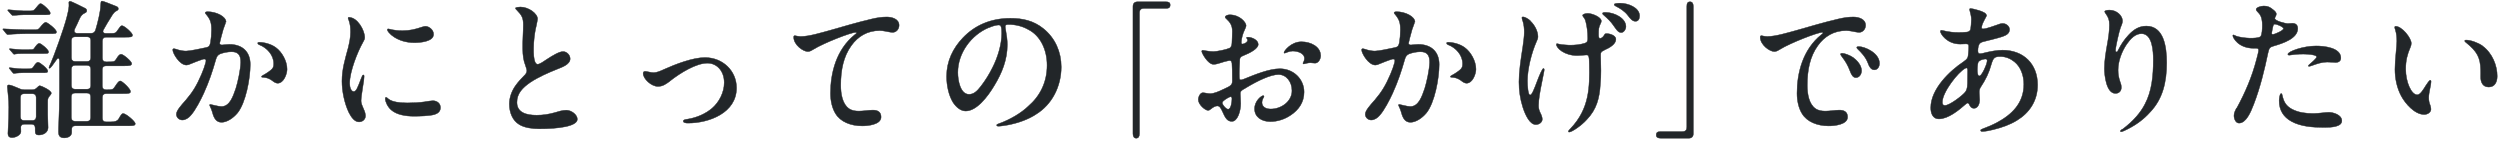
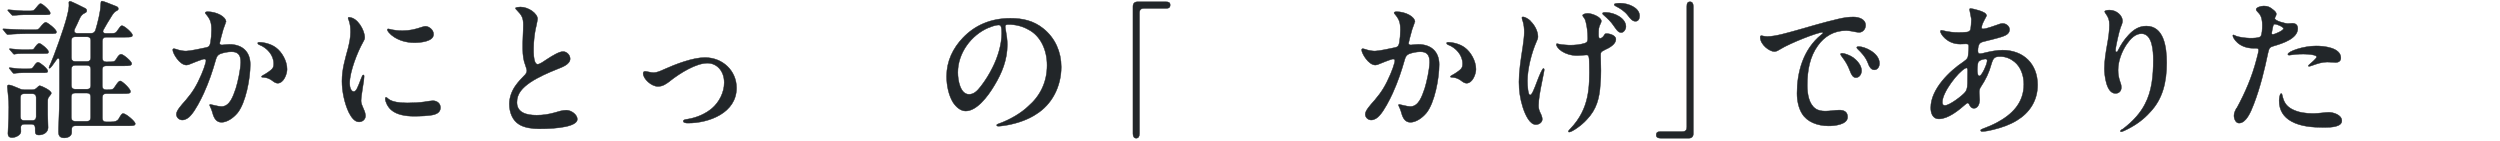
<svg xmlns="http://www.w3.org/2000/svg" width="408" height="23" viewBox="0 0 408 23" fill="none">
  <path d="M1.02 5.479L0.587 4.941C0.49 4.811 0.458 4.794 0.458 4.762C0.458 4.713 0.507 4.713 0.523 4.713H0.651C1.502 4.762 3.734 4.859 4.248 4.859H5.549C6.159 4.859 6.255 4.827 6.544 4.468C6.946 3.946 7.283 3.637 7.46 3.637C7.733 3.637 9.21 4.778 9.21 5.202C9.21 5.495 9.081 5.495 7.941 5.495H4.232C3.654 5.495 1.968 5.544 1.518 5.626C1.342 5.642 1.277 5.642 1.245 5.642C1.181 5.642 1.117 5.593 1.036 5.479H1.02ZM1.293 21.769C1.293 21.573 1.309 21.133 1.342 20.758C1.39 20.008 1.438 18.589 1.438 17.48C1.438 16.844 1.39 16.11 1.342 15.654C1.293 15.165 1.197 14.284 1.197 14.154C1.197 13.942 1.261 13.86 1.47 13.86C1.711 13.86 2.514 14.17 3.204 14.48C3.477 14.61 3.686 14.643 3.943 14.643H5.276C5.597 14.643 5.806 14.545 6.047 14.301C6.223 14.105 6.384 13.991 6.512 13.991C6.705 13.991 8.375 14.741 8.375 15.214C8.375 15.279 8.311 15.409 8.166 15.572C7.797 16.013 7.781 16.094 7.781 16.73V18.703C7.781 19.241 7.845 20.432 7.845 20.823C7.845 21.557 7.155 22.03 6.352 22.03C5.79 22.03 5.741 21.752 5.741 21.279V20.888C5.741 20.497 5.517 20.268 5.131 20.268H3.975C3.59 20.268 3.349 20.48 3.397 20.888C3.397 21.165 3.413 21.377 3.413 21.475C3.413 22.013 2.594 22.453 1.968 22.453C1.438 22.453 1.293 22.16 1.293 21.769ZM2.064 2.528C2.064 2.528 1.936 2.479 1.855 2.365L1.39 1.843C1.293 1.745 1.261 1.696 1.261 1.664C1.261 1.615 1.293 1.598 1.358 1.598H1.502C2.241 1.664 3.397 1.778 3.879 1.778H4.778C5.42 1.778 5.549 1.729 5.838 1.337C6.127 0.979 6.432 0.587 6.609 0.587C6.962 0.587 8.198 1.761 8.198 2.104C8.198 2.414 8.134 2.414 6.93 2.414H3.863C3.477 2.414 2.562 2.479 2.337 2.511H2.048L2.064 2.528ZM2.064 11.838L1.631 11.3C1.502 11.153 1.486 11.137 1.486 11.105C1.486 11.056 1.566 11.056 1.582 11.056H1.679C2.289 11.137 3.124 11.235 3.686 11.235H4.409C5.083 11.235 5.26 11.219 5.468 10.893C5.741 10.452 5.998 10.159 6.191 10.159C6.528 10.159 7.797 11.235 7.797 11.578C7.797 11.871 7.604 11.871 6.865 11.871H3.782C3.493 11.871 2.883 11.904 2.642 11.936C2.417 11.985 2.353 11.985 2.273 11.985C2.193 11.985 2.161 11.969 2.064 11.838ZM2.112 8.691L1.647 8.17C1.55 8.039 1.518 8.023 1.518 8.007C1.518 7.958 1.55 7.958 1.615 7.958H1.711C2.177 8.007 3.252 8.104 3.509 8.104H4.649C5.452 8.104 5.452 8.088 5.661 7.778C5.95 7.371 6.191 7.077 6.4 7.077C6.737 7.077 7.925 8.121 7.925 8.447C7.925 8.74 7.749 8.74 7.122 8.74H3.782C3.044 8.74 2.787 8.773 2.594 8.806C2.401 8.854 2.385 8.854 2.305 8.854C2.257 8.854 2.177 8.806 2.096 8.691H2.112ZM3.943 15.295C3.558 15.295 3.333 15.507 3.333 15.915V19.046C3.333 19.437 3.541 19.665 3.943 19.665H5.292C5.677 19.665 5.902 19.437 5.902 19.046V15.915C5.902 15.524 5.693 15.295 5.292 15.295H3.943ZM9.547 21.394C9.547 21.247 9.563 20.317 9.595 19.877C9.66 18.654 9.708 16.812 9.708 14.773V10.012C9.708 9.376 9.435 9.393 9.226 9.735C8.889 10.224 8.68 10.485 8.487 10.762C8.214 11.105 8.15 11.137 8.086 11.137C8.038 11.137 7.99 11.088 7.99 11.039C7.99 10.974 8.086 10.713 8.311 10.257C8.68 9.474 10.446 4.68 10.928 2.707C11.073 2.185 11.217 1.484 11.249 1.077C11.249 0.93 11.265 0.783 11.249 0.636C11.233 0.506 11.233 0.441 11.233 0.424C11.233 0.278 11.346 0.212 11.442 0.212C11.651 0.212 13.481 1.142 13.899 1.354C14.043 1.435 14.156 1.533 14.156 1.729C14.156 1.924 14.091 2.006 13.851 2.12C13.465 2.316 13.224 2.479 12.919 3.196C12.743 3.588 12.518 4.109 12.213 4.696C12.004 5.137 12.165 5.43 12.614 5.43H14.878C15.216 5.43 15.456 5.283 15.585 4.925C15.97 3.653 16.42 1.794 16.42 0.881C16.42 0.734 16.452 0.538 16.468 0.392C16.484 0.245 16.564 0.18 16.661 0.18C16.805 0.18 17.769 0.538 18.877 0.995C19.118 1.093 19.31 1.158 19.31 1.435C19.31 1.566 19.246 1.647 19.037 1.761C18.732 1.908 18.54 2.055 18.026 2.935C17.721 3.425 17.351 4.012 16.886 4.859C16.693 5.186 16.869 5.446 17.255 5.446H17.977C18.797 5.446 18.893 5.43 19.278 4.827C19.551 4.419 19.712 4.191 19.904 4.191C20.29 4.191 21.623 5.381 21.623 5.724C21.623 6.066 21.302 6.066 20.354 6.066H17.319C16.934 6.066 16.709 6.294 16.709 6.686V9.474C16.709 9.865 16.918 10.094 17.319 10.094H17.528C18.556 10.094 18.7 10.077 18.941 9.686C19.294 9.099 19.519 8.854 19.76 8.854C20.145 8.854 21.494 10.028 21.494 10.371C21.494 10.713 21.141 10.746 20.194 10.746H17.303C16.918 10.746 16.693 10.958 16.693 11.366V14.023C16.693 14.415 16.902 14.643 17.303 14.643H17.576C18.395 14.643 18.459 14.578 18.748 14.154C19.182 13.485 19.423 13.208 19.615 13.208C19.937 13.208 21.302 14.496 21.302 14.937C21.302 15.279 20.868 15.279 20.033 15.279H17.319C16.934 15.279 16.709 15.491 16.709 15.899V19.274C16.709 19.665 16.918 19.893 17.319 19.893H18.01C18.78 19.893 19.166 19.763 19.407 19.339C19.744 18.752 19.888 18.524 20.097 18.524C20.531 18.524 22.072 19.796 22.072 20.187C22.072 20.529 21.703 20.529 20.772 20.529H12.277C11.892 20.529 11.699 20.725 11.699 21.084V21.622C11.699 22.111 11.233 22.502 10.462 22.502C9.579 22.502 9.547 21.866 9.547 21.491V21.394ZM11.651 9.409C11.651 9.8 11.86 10.028 12.261 10.028H14.204C14.589 10.028 14.814 9.816 14.814 9.409V6.621C14.814 6.229 14.605 6.001 14.204 6.001H12.261C11.876 6.001 11.651 6.229 11.651 6.621V9.409ZM11.651 13.942C11.651 14.333 11.86 14.562 12.261 14.562H14.204C14.589 14.562 14.814 14.35 14.814 13.942V11.284C14.814 10.893 14.605 10.664 14.204 10.664H12.261C11.876 10.664 11.651 10.876 11.651 11.284V13.942ZM12.245 15.181C11.86 15.181 11.635 15.393 11.635 15.801V19.176C11.635 19.567 11.876 19.796 12.261 19.796H14.188C14.573 19.796 14.798 19.584 14.798 19.176V15.801C14.798 15.409 14.589 15.181 14.188 15.181H12.245Z" fill="#222629" stroke="#222629" stroke-width="0.07" stroke-linecap="round" stroke-linejoin="round" />
  <path d="M36.83 3.571C36.83 3.832 36.669 4.061 36.428 4.811C36.236 5.447 35.882 6.849 35.85 7.045C35.85 7.24 35.995 7.338 36.236 7.338C36.508 7.322 37.006 7.24 37.44 7.24C39.447 7.24 40.844 8.349 40.844 10.518C40.844 12.833 40.105 16.779 38.757 18.442C38.034 19.307 37.022 19.959 36.155 19.959C35.288 19.959 34.903 19.274 34.662 18.328C34.566 17.986 34.437 17.676 34.341 17.48C34.276 17.301 34.196 17.203 34.196 17.138C34.196 17.073 34.26 17.04 34.341 17.04C34.469 17.04 35.593 17.383 36.139 17.383C37.488 17.383 38.034 15.752 38.484 14.447C38.821 13.371 39.254 11.382 39.286 10.192C39.303 9.034 38.901 8.447 37.793 8.447C37.167 8.447 36.476 8.594 35.946 8.789C35.545 8.969 35.368 9.197 35.224 9.719C34.71 11.545 34.116 13.322 33.249 15.23C32.767 16.274 31.884 18.018 31.113 18.85C30.776 19.241 30.294 19.584 29.748 19.584C29.282 19.584 28.785 19.209 28.785 18.638C28.785 18.067 29.523 17.236 30.326 16.339C31.482 14.986 32.109 13.942 32.895 12.116C33.184 11.447 33.425 10.762 33.57 10.208C33.634 9.914 33.634 9.735 33.522 9.686C33.474 9.637 33.361 9.621 33.233 9.637C32.687 9.784 31.498 10.257 31.113 10.42C30.872 10.55 30.615 10.616 30.422 10.616C29.314 10.616 28.191 8.708 28.191 8.137C28.191 8.039 28.255 7.941 28.399 7.941C28.528 7.941 29.058 8.121 29.202 8.17C29.475 8.235 29.941 8.333 30.358 8.333C30.968 8.333 32.783 7.941 33.698 7.746C34.132 7.648 34.244 7.452 34.357 6.914C34.453 6.36 34.517 5.593 34.517 4.86C34.517 3.669 34.325 3.131 33.586 2.267C33.538 2.218 33.49 2.136 33.49 2.104C33.49 1.925 33.763 1.908 33.875 1.908C35.304 1.908 36.894 2.691 36.894 3.604L36.83 3.571ZM44.441 13.159C43.783 12.719 43.478 12.67 42.948 12.621C42.803 12.621 42.675 12.605 42.675 12.507C42.675 12.458 42.723 12.409 42.883 12.311C43.413 12.034 44.104 11.561 44.361 11.3C44.65 11.007 44.666 10.713 44.666 10.371C44.666 8.985 43.558 7.778 42.337 7.322C42.209 7.273 42.065 7.191 42.065 7.045C42.065 6.947 42.129 6.898 42.257 6.898C43.092 6.898 44.232 7.175 45.019 7.762C45.983 8.463 46.85 9.931 46.85 11.3C46.85 12.05 46.32 13.583 45.308 13.583C44.987 13.583 44.682 13.355 44.425 13.159H44.441Z" fill="#222629" stroke="#222629" stroke-width="0.07" stroke-linecap="round" stroke-linejoin="round" />
  <path d="M56.982 2.838C58.331 2.838 59.52 4.942 59.52 6.116C59.52 6.36 59.455 6.523 59.198 6.964C58.379 8.415 57.063 11.643 57.063 13.617C57.063 14.252 57.304 14.937 57.721 14.937C58.139 14.937 58.347 14.367 58.925 12.85C59.118 12.361 59.166 12.23 59.311 12.23C59.423 12.23 59.423 12.377 59.423 12.508C59.423 12.785 59.327 13.535 59.23 14.024C59.07 15.051 58.925 16.03 58.925 16.47C58.925 16.845 59.118 17.285 59.359 17.84C59.504 18.133 59.648 18.557 59.648 18.916C59.648 19.438 59.214 19.894 58.588 19.894C57.866 19.894 57.32 19.128 56.918 18.329C56.196 16.812 55.81 14.823 55.81 13.258C55.81 11.285 56.324 9.654 56.822 7.812C57.031 6.931 57.207 6.148 57.207 5.235C57.207 4.501 57.159 3.914 56.902 3.23C56.854 3.132 56.806 3.018 56.806 2.952C56.806 2.887 56.87 2.806 56.998 2.806L56.982 2.838ZM69.443 16.584C69.845 16.535 70.455 16.437 70.632 16.437C71.274 16.437 71.884 16.829 71.884 17.562C71.884 18.149 71.499 18.508 70.921 18.688C70.053 18.932 68.416 18.965 67.5 18.965C66.232 18.965 64.738 18.736 63.839 17.938C63.261 17.432 62.876 16.6 62.876 16.111C62.876 16.013 62.892 15.883 63.004 15.883C63.341 15.883 63.341 16.796 66.473 16.796C67.436 16.796 68.4 16.747 69.459 16.6L69.443 16.584ZM70.76 5.594C70.76 6.817 68.496 6.964 67.629 6.964C64.787 6.964 63.213 5.284 63.213 4.844C63.213 4.779 63.261 4.713 63.357 4.713C63.598 4.713 64.16 5.007 65.702 5.007C66.89 5.007 67.789 4.779 68.849 4.42C69.17 4.322 69.315 4.29 69.427 4.29C70.005 4.29 70.76 4.86 70.76 5.578V5.594Z" fill="#222629" stroke="#222629" stroke-width="0.07" stroke-linecap="round" stroke-linejoin="round" />
  <path d="M87.733 3.083C87.733 3.23 87.637 3.605 87.524 4.208C87.348 4.844 87.187 5.92 87.107 7.013C87.058 8.138 87.058 9.051 87.187 9.654C87.283 10.176 87.476 10.486 87.733 10.486C88.118 10.486 88.761 9.997 89.291 9.654C90.254 9.018 91.298 8.415 91.892 8.415C92.486 8.415 93.048 8.969 93.048 9.589C93.048 10.518 91.699 10.975 91.009 11.252C89.419 11.888 87.861 12.573 86.577 13.421C85.244 14.334 84.361 15.28 84.361 16.698C84.361 18.378 85.902 18.802 87.588 18.802C88.648 18.802 89.58 18.639 90.479 18.394C91.121 18.198 91.812 17.986 92.422 17.986C93.257 17.986 94.22 18.72 94.22 19.454C94.22 20.628 91.089 21.019 88.006 21.019C86.85 21.019 85.597 20.84 84.762 20.335C83.622 19.666 83.124 18.329 83.124 16.959C83.124 15.932 83.51 14.856 84.136 13.975C84.618 13.29 85.067 12.85 85.549 12.345C85.774 12.149 85.983 11.839 85.983 11.562C85.983 11.366 85.886 11.073 85.71 10.551C85.469 9.964 85.308 9.051 85.308 7.926C85.276 6.784 85.405 5.235 85.405 4.045C85.405 2.953 85.196 2.512 84.329 1.632C84.2 1.501 84.12 1.42 84.12 1.338C84.12 1.192 84.73 1.143 84.939 1.143C86.272 1.143 87.733 2.219 87.733 3.099V3.083Z" fill="#222629" stroke="#222629" stroke-width="0.07" stroke-linecap="round" stroke-linejoin="round" />
  <path d="M109.315 13.257C108.737 13.665 108.207 14.105 107.372 14.105C106.296 14.105 104.963 12.866 104.963 11.985C104.963 11.741 105.092 11.643 105.3 11.643C105.589 11.643 106.168 11.855 106.697 11.855C107.179 11.855 107.87 11.561 108.384 11.317C110.166 10.518 113.024 9.393 115.048 9.393C117.938 9.393 120.202 11.545 120.202 14.35C120.202 18.426 115.706 20.089 112.286 20.089C111.932 20.089 111.515 20.04 111.515 19.779C111.515 19.535 111.82 19.502 112.253 19.437C113.747 19.192 115.144 18.573 116.204 17.676C117.376 16.665 118.195 15.083 118.195 13.485C118.195 11.561 116.974 10.306 115.449 10.306C113.651 10.306 111.097 11.838 109.315 13.241V13.257Z" fill="#222629" stroke="#222629" stroke-width="0.07" stroke-linecap="round" stroke-linejoin="round" />
-   <path d="M129.645 5.822C129.741 5.822 129.886 5.838 130.062 5.887C130.351 5.936 130.512 5.953 130.705 5.953C132.037 5.953 134.045 5.333 135.377 4.974C137.658 4.322 139.954 3.637 142.266 3.099C143.101 2.903 143.872 2.773 144.723 2.773C145.574 2.773 146.73 3.099 146.73 4.126C146.73 4.762 146.265 5.284 145.67 5.284C145.397 5.284 144.707 5.137 144.45 5.088C144.193 5.039 143.824 4.991 143.567 4.991C141.56 4.991 140.018 5.936 138.942 7.436C137.642 9.23 137.208 11.448 137.208 13.926C137.208 15.361 137.497 16.959 138.509 17.693C138.974 18.052 139.585 18.133 140.179 18.133C140.869 18.133 141.768 17.97 142.443 17.97C143.117 17.97 143.792 18.182 143.792 19.095C143.792 20.367 141.592 20.546 140.709 20.546C138.846 20.546 137.16 19.878 136.357 18.541C135.811 17.66 135.538 16.486 135.538 15.214C135.538 11.921 136.469 8.105 139.504 5.659C139.601 5.594 139.777 5.463 139.777 5.382C139.777 5.3 139.729 5.284 139.633 5.284C138.862 5.284 134.382 7.045 132.808 8.023C132.535 8.187 132.198 8.415 131.845 8.415C131.074 8.415 129.532 7.322 129.532 6.067C129.532 5.887 129.58 5.855 129.677 5.855L129.645 5.822Z" fill="#222629" stroke="#222629" stroke-width="0.07" stroke-linecap="round" stroke-linejoin="round" />
  <path d="M164.056 4.306C164.056 4.436 164.089 4.681 164.153 5.056C164.265 5.594 164.394 6.556 164.394 7.29C164.394 9.736 163.527 11.904 162.274 13.959C161.166 15.818 159.384 18.117 157.601 18.117C156.782 18.117 156.06 17.497 155.546 16.731C154.823 15.573 154.486 13.942 154.486 12.459C154.486 9.964 155.546 7.844 157.136 6.181C159.079 4.143 161.664 2.985 164.891 2.985C166.915 2.985 168.665 3.376 170.255 4.648C172.198 6.197 173.193 8.464 173.193 10.926C173.193 14.154 171.652 17.073 169.099 18.639C167.83 19.486 166.224 20.057 164.49 20.399C164.089 20.465 163.302 20.595 162.965 20.595C162.804 20.595 162.659 20.579 162.659 20.432C162.659 20.285 162.82 20.253 163.125 20.139C164.763 19.552 166.642 18.475 167.798 17.35C169.741 15.687 170.881 13.421 170.881 10.649C170.881 8.154 169.821 5.822 167.798 4.811C166.867 4.273 165.71 3.996 164.618 3.996C164.249 3.996 164.04 4.061 164.04 4.338L164.056 4.306ZM161.375 4.501C158.452 5.724 156.317 8.708 156.317 11.823C156.317 13.143 156.734 15.394 158.147 15.394C158.886 15.394 159.448 14.921 160.122 14.024C160.845 13.078 161.471 12.067 162.001 10.991C162.82 9.377 163.478 7.273 163.478 5.447C163.478 4.436 163.382 4.077 162.981 4.077C162.579 4.077 161.873 4.289 161.391 4.518L161.375 4.501Z" fill="#222629" stroke="#222629" stroke-width="0.07" stroke-linecap="round" stroke-linejoin="round" />
  <path d="M184.9 21.818V1.077C184.9 0.539 185.173 0.294 185.671 0.294H190.247C190.713 0.294 190.97 0.392 190.97 0.816C190.97 1.256 190.713 1.37 190.279 1.37H186.682C186.2 1.37 185.96 1.615 185.96 2.104V21.818C185.96 22.274 185.783 22.552 185.43 22.552C185.076 22.552 184.9 22.274 184.9 21.818Z" fill="#222629" stroke="#222629" stroke-width="0.07" stroke-linecap="round" stroke-linejoin="round" />
-   <path d="M203.366 4.159C203.366 4.371 203.173 4.746 203.077 4.974C202.868 5.382 202.595 6.246 202.579 6.898C202.579 7.126 202.643 7.224 202.868 7.175C203.189 7.11 203.607 6.866 203.607 6.556C203.607 6.393 203.43 6.246 203.43 6.164C203.43 6.083 203.526 6.067 203.671 6.067C204.281 6.067 205.341 6.507 205.341 7.241C205.341 7.909 204.121 8.61 202.788 9.132C202.418 9.279 202.322 9.458 202.322 9.882C202.274 10.795 202.226 11.774 202.258 12.621C202.258 13.062 202.418 13.143 202.981 12.915C204.827 12.165 207.123 11.219 208.874 11.219C211.106 11.219 212.824 12.915 212.824 15.018C212.824 16.682 211.957 17.921 210.656 18.785C209.693 19.454 208.488 19.845 207.316 19.845C205.871 19.845 204.747 19.079 204.747 17.758C204.747 16.437 205.887 15.605 206.16 15.605C206.224 15.605 206.288 15.654 206.288 15.736C206.288 15.818 206.224 15.915 206.144 16.029C206.015 16.274 205.951 16.502 205.951 16.698C205.951 17.481 206.61 17.791 207.396 17.791C209.115 17.791 210.849 16.551 210.849 14.806C210.849 13.323 209.918 12.165 208.649 12.165C207.38 12.165 205.277 13.16 203.334 14.334C202.435 14.823 202.402 14.986 202.418 15.328C202.418 15.72 202.483 16.258 202.483 16.894C202.483 18.117 201.985 19.812 201.038 19.812C200.235 19.812 199.93 19.144 199.496 18.182C199.255 17.644 199.03 17.285 198.677 17.285C198.324 17.285 197.987 17.497 197.617 17.791C197.408 17.97 197.28 18.019 197.168 18.019C196.686 18.019 195.562 17.073 195.562 16.258C195.562 15.769 195.899 15.133 196.3 15.133C196.606 15.133 197.103 15.279 197.505 15.279C198.115 15.279 198.902 14.937 199.64 14.578C200.845 14.04 201.118 13.893 201.118 13.176C201.134 11.904 201.086 10.812 201.054 10.322C201.005 9.915 200.781 9.817 200.443 9.915C199.64 10.045 198.725 10.502 198.051 10.502C197.119 10.502 196.124 8.643 196.124 8.382C196.124 8.284 196.188 8.203 196.3 8.203C196.493 8.203 197.184 8.415 198.051 8.415C198.549 8.415 200.138 8.105 200.652 7.86C200.957 7.713 201.038 7.355 201.054 6.996C201.07 6.442 201.118 5.724 201.118 5.137C201.118 4.159 200.797 3.67 200.09 3.017C200.01 2.952 199.946 2.871 199.946 2.805C199.946 2.528 200.427 2.414 200.684 2.414C202.322 2.414 203.366 3.637 203.366 4.191V4.159ZM200.861 15.785C200.732 15.785 200.427 15.932 200.283 16.029C199.737 16.372 199.351 16.616 199.512 16.959C199.673 17.318 200.138 17.823 200.427 17.823C200.909 17.823 201.054 16.6 201.054 16.127C201.054 15.948 201.005 15.785 200.861 15.785ZM215.538 9.034C215.538 9.67 215.152 10.306 214.622 10.306C214.333 10.306 214.076 10.241 213.852 10.241C213.37 10.241 212.936 10.437 212.744 10.437C212.679 10.437 212.647 10.388 212.647 10.339C212.647 10.29 212.663 10.208 212.776 10.045C212.84 9.882 212.888 9.703 212.888 9.556C212.888 8.61 211.636 8.333 210.961 8.333C210.672 8.333 210.431 8.398 210.11 8.512C209.918 8.578 209.757 8.676 209.645 8.676C209.58 8.676 209.548 8.659 209.548 8.578C209.548 8.333 210.688 6.817 212.39 6.817C213.932 6.817 215.522 7.632 215.522 9.051L215.538 9.034Z" fill="#222629" stroke="#222629" stroke-width="0.07" stroke-linecap="round" stroke-linejoin="round" />
  <path d="M230.857 3.571C230.857 3.832 230.696 4.061 230.455 4.811C230.263 5.447 229.909 6.849 229.877 7.045C229.877 7.24 230.022 7.338 230.263 7.338C230.536 7.322 231.033 7.24 231.467 7.24C233.474 7.24 234.871 8.349 234.871 10.518C234.871 12.833 234.132 16.779 232.784 18.442C232.061 19.307 231.049 19.959 230.182 19.959C229.315 19.959 228.93 19.274 228.689 18.328C228.593 17.986 228.464 17.676 228.368 17.48C228.303 17.301 228.223 17.203 228.223 17.138C228.223 17.073 228.287 17.04 228.368 17.04C228.496 17.04 229.62 17.383 230.166 17.383C231.515 17.383 232.061 15.752 232.511 14.447C232.848 13.371 233.281 11.382 233.314 10.192C233.33 9.034 232.928 8.447 231.82 8.447C231.194 8.447 230.503 8.594 229.973 8.789C229.572 8.969 229.395 9.197 229.251 9.719C228.737 11.545 228.143 13.322 227.276 15.23C226.794 16.274 225.911 18.018 225.14 18.85C224.803 19.241 224.321 19.584 223.775 19.584C223.309 19.584 222.812 19.209 222.812 18.638C222.812 18.067 223.55 17.236 224.353 16.339C225.509 14.986 226.136 13.942 226.922 12.116C227.212 11.447 227.452 10.762 227.597 10.208C227.661 9.914 227.661 9.735 227.549 9.686C227.501 9.637 227.388 9.621 227.26 9.637C226.714 9.784 225.525 10.257 225.14 10.42C224.899 10.55 224.642 10.616 224.45 10.616C223.342 10.616 222.218 8.708 222.218 8.137C222.218 8.039 222.282 7.941 222.426 7.941C222.555 7.941 223.069 8.121 223.229 8.17C223.502 8.235 223.968 8.333 224.385 8.333C224.996 8.333 226.81 7.941 227.725 7.746C228.159 7.648 228.271 7.452 228.384 6.914C228.48 6.36 228.544 5.593 228.544 4.86C228.544 3.669 228.352 3.131 227.613 2.267C227.565 2.218 227.517 2.136 227.517 2.104C227.517 1.925 227.79 1.908 227.902 1.908C229.331 1.908 230.921 2.691 230.921 3.604L230.857 3.571ZM238.468 13.159C237.81 12.719 237.505 12.67 236.975 12.621C236.83 12.621 236.702 12.605 236.702 12.507C236.702 12.458 236.75 12.409 236.91 12.311C237.44 12.034 238.131 11.561 238.388 11.3C238.677 11.007 238.693 10.713 238.693 10.371C238.693 8.985 237.585 7.778 236.365 7.322C236.236 7.273 236.092 7.191 236.092 7.045C236.092 6.947 236.156 6.898 236.284 6.898C237.119 6.898 238.259 7.175 239.046 7.762C240.01 8.463 240.877 9.931 240.877 11.3C240.877 12.05 240.347 13.583 239.335 13.583C239.014 13.583 238.709 13.355 238.452 13.159H238.468Z" fill="#222629" stroke="#222629" stroke-width="0.07" stroke-linecap="round" stroke-linejoin="round" />
  <path d="M249.757 3.425C250.48 4.11 250.994 5.121 250.994 6.001C250.994 6.278 250.865 6.539 250.721 6.865C249.95 8.626 249.276 11.268 249.276 13.192C249.276 14.024 249.372 15.508 249.709 15.508C250.014 15.508 250.352 14.627 250.914 13.127C251.203 12.377 251.7 11.17 251.893 11.17C251.957 11.17 252.022 11.268 252.022 11.366C252.022 11.562 251.813 12.458 251.636 13.42C251.331 14.888 251.09 16.258 251.09 17.187C251.074 17.66 251.187 18.019 251.379 18.426C251.556 18.752 251.7 19.16 251.7 19.454C251.7 19.927 251.235 20.334 250.641 20.334C249.709 20.334 248.971 18.899 248.521 17.497C248.087 16.127 247.895 14.774 247.895 13.371C247.895 11.806 248.168 9.849 248.521 7.648C248.633 6.784 248.762 5.985 248.762 5.219C248.762 4.664 248.698 4.045 248.553 3.555C248.457 3.278 248.376 3.034 248.376 2.919C248.376 2.805 248.441 2.756 248.569 2.756C248.81 2.756 249.388 3.034 249.773 3.409L249.757 3.425ZM261.833 8.186C261.287 8.431 261.207 8.561 261.223 9.099C261.271 10.812 261.319 12.361 261.175 13.746C261.046 15.997 260.564 17.856 258.959 19.519C258.091 20.497 256.518 21.557 256.084 21.557C256.02 21.557 255.956 21.524 255.956 21.459C255.956 21.329 256.148 21.166 256.309 20.986C259.44 17.709 259.44 14.138 259.376 10.518C259.376 9.099 259.248 8.953 258.894 8.969C258.621 8.969 257.963 9.067 257.417 9.067C255.297 9.067 253.997 7.844 253.997 7.24C253.997 7.143 254.045 7.126 254.125 7.126C254.173 7.126 254.655 7.289 255.394 7.322C256.116 7.42 257.401 7.371 258.107 7.192C259.007 7.012 259.151 6.865 259.119 6.099C259.119 5.267 258.975 4.208 258.814 3.621C258.718 3.18 258.621 3.034 258.38 2.724C258.316 2.626 258.284 2.577 258.284 2.512C258.284 2.316 258.766 2.186 259.119 2.186C259.89 2.186 261.335 2.822 261.335 3.425C261.335 3.523 261.319 3.653 261.223 3.816C260.885 4.485 260.885 4.762 260.885 5.675C260.885 5.92 260.902 6.262 261.126 6.262C261.464 6.262 261.753 5.854 261.865 5.643C261.929 5.496 262.058 5.479 262.234 5.479C262.523 5.479 263.712 5.691 263.712 6.409C263.712 7.192 262.748 7.779 261.801 8.186H261.833ZM265.35 4.338C265.35 4.746 265.028 5.316 264.579 5.316C264.049 5.316 263.744 4.729 263.31 4.142C262.925 3.555 262.315 2.985 261.817 2.544C261.672 2.43 261.528 2.3 261.528 2.186C261.528 2.072 261.688 2.023 262.026 2.023C263.471 2.023 265.35 2.968 265.35 4.338ZM267.582 2.593C267.582 3.115 267.341 3.474 266.923 3.474C266.425 3.474 266.136 3.131 265.623 2.463C265.189 1.876 264.322 1.305 263.728 1.028C263.599 0.963 263.439 0.865 263.439 0.734C263.439 0.555 263.969 0.522 264.45 0.522C265.639 0.522 267.582 1.207 267.582 2.593Z" fill="#222629" stroke="#222629" stroke-width="0.07" stroke-linecap="round" stroke-linejoin="round" />
  <path d="M271.018 22.552C270.552 22.552 270.295 22.405 270.295 22.013C270.295 21.655 270.488 21.475 271.002 21.475H274.566C275.096 21.475 275.289 21.198 275.289 20.741V1.028C275.289 0.522 275.434 0.294 275.819 0.294C276.172 0.294 276.349 0.571 276.349 1.028V21.818C276.349 22.274 276.092 22.552 275.626 22.552H271.018Z" fill="#222629" stroke="#222629" stroke-width="0.07" stroke-linecap="round" stroke-linejoin="round" />
  <path d="M287.381 5.822C287.478 5.822 287.622 5.838 287.799 5.887C288.088 5.936 288.248 5.953 288.441 5.953C289.774 5.953 291.781 5.333 293.114 4.974C295.394 4.322 297.69 3.637 300.003 3.099C300.838 2.903 301.608 2.773 302.46 2.773C303.311 2.773 304.467 3.099 304.467 4.126C304.467 4.762 304.001 5.284 303.407 5.284C303.134 5.284 302.443 5.137 302.187 5.088C301.93 5.039 301.56 4.991 301.303 4.991C299.296 4.991 297.755 5.936 296.679 7.436C295.378 9.23 294.944 11.448 294.944 13.926C294.944 15.361 295.233 16.959 296.245 17.693C296.711 18.052 297.321 18.133 297.915 18.133C298.622 18.133 299.505 17.97 300.179 17.97C300.854 17.97 301.528 18.182 301.528 19.095C301.528 20.367 299.328 20.546 298.445 20.546C296.582 20.546 294.896 19.878 294.093 18.541C293.547 17.66 293.274 16.486 293.274 15.214C293.274 11.921 294.206 8.105 297.241 5.659C297.337 5.594 297.514 5.463 297.514 5.382C297.514 5.3 297.466 5.284 297.369 5.284C296.598 5.284 292.118 7.045 290.545 8.023C290.272 8.187 289.934 8.415 289.581 8.415C288.81 8.415 287.269 7.322 287.269 6.067C287.269 5.887 287.317 5.855 287.413 5.855L287.381 5.822ZM302.508 9.458C303.166 9.931 303.808 10.73 303.808 11.546C303.808 12.035 303.487 12.671 302.877 12.671C302.395 12.671 302.122 12.133 301.946 11.643C301.528 10.551 301.191 10.029 300.613 9.263C300.484 9.1 300.372 8.92 300.372 8.822C300.372 8.725 300.549 8.692 300.645 8.692C301.03 8.692 301.914 9.018 302.524 9.442L302.508 9.458ZM306.731 10.339C306.731 10.877 306.442 11.399 305.88 11.399C305.318 11.399 305.013 10.763 304.868 10.339C304.483 9.295 303.712 8.513 303.214 8.04C303.118 7.942 303.022 7.844 303.022 7.746C303.022 7.599 303.262 7.599 303.359 7.599C304.322 7.599 306.731 8.643 306.731 10.339Z" fill="#222629" stroke="#222629" stroke-width="0.07" stroke-linecap="round" stroke-linejoin="round" />
-   <path d="M324.219 2.462C324.219 2.74 323.528 3.62 323.416 4.354C323.367 4.647 323.416 4.713 323.657 4.713C324.17 4.713 325.439 4.223 325.937 4.06C326.21 3.93 326.595 3.832 326.852 3.832C327.43 3.832 327.96 4.305 327.96 4.81C327.96 5.43 327.478 5.74 326.804 5.968C325.921 6.262 324.941 6.474 324.074 6.702C323.769 6.767 323.351 6.865 323.159 7.044C322.918 7.207 322.789 7.746 322.789 8.267C322.789 8.659 322.886 8.756 323.159 8.756C323.4 8.756 323.769 8.659 324.074 8.577C324.877 8.381 325.953 8.186 326.82 8.186C330.224 8.186 332.537 10.42 332.537 13.86C332.537 16.453 331.188 18.426 329.164 19.649C327.944 20.399 326.643 20.823 325.278 21.165C324.797 21.296 323.913 21.459 323.48 21.459C323.335 21.459 323.239 21.377 323.239 21.279C323.239 21.182 323.303 21.116 323.624 21.002C324.17 20.806 325.118 20.415 325.808 20.056C328.361 18.703 330.288 16.828 330.288 13.746C330.288 12.328 329.791 10.909 328.747 10.077C328.121 9.572 327.334 9.229 326.467 9.229C325.503 9.229 325.31 9.425 324.989 10.469C324.604 11.887 324.074 12.963 323.207 14.284C323.046 14.578 322.998 14.757 323.014 15.165C323.014 15.54 323.078 15.915 323.078 16.322C323.078 16.844 322.838 17.676 322.163 17.676C321.681 17.676 321.505 17.301 321.36 17.007C321.296 16.877 321.232 16.812 321.119 16.812C321.023 16.812 320.878 16.942 320.734 17.056C319.658 18.002 317.94 19.404 316.447 19.404C315.339 19.404 315.098 18.377 315.098 17.578C315.098 14.529 318.197 11.561 320.445 10.077C321.168 9.588 321.184 9.344 321.232 8.756C321.28 8.316 321.296 8.006 321.296 7.697C321.328 7.289 321.232 7.159 320.862 7.159C320.525 7.159 320.236 7.191 319.899 7.191C317.699 7.191 316.671 5.479 316.671 5.137C316.671 4.99 316.752 4.941 316.864 4.941C317.105 4.941 317.86 5.3 319.674 5.3C320.011 5.3 320.589 5.283 321.023 5.234C321.264 5.186 321.521 5.088 321.601 4.762C321.649 4.517 321.73 3.669 321.73 3.131C321.73 2.691 321.553 2.038 321.489 1.81C321.441 1.663 321.424 1.582 321.424 1.533C321.424 1.468 321.473 1.386 321.601 1.386C321.794 1.386 324.17 1.875 324.17 2.462H324.219ZM320.734 15.018C321.103 14.529 321.103 13.86 321.103 13.045C321.103 12.36 321.119 11.871 321.119 11.48C321.135 11.153 320.975 10.99 320.75 11.137C319.53 11.773 316.992 15.067 316.992 16.665C316.992 16.958 317.057 17.203 317.426 17.203C318.165 17.203 320.236 15.638 320.718 15.034L320.734 15.018ZM323.881 9.637C323.384 9.702 322.918 9.914 322.821 10.224C322.725 10.518 322.677 11.316 322.709 11.691C322.725 12.034 322.821 12.539 323.143 12.36C323.496 12.164 324.251 10.599 324.299 9.979C324.331 9.702 324.251 9.588 323.897 9.637H323.881Z" fill="#222629" stroke="#222629" stroke-width="0.07" stroke-linecap="round" stroke-linejoin="round" />
+   <path d="M324.219 2.462C324.219 2.74 323.528 3.62 323.416 4.354C323.367 4.647 323.416 4.713 323.657 4.713C324.17 4.713 325.439 4.223 325.937 4.06C326.21 3.93 326.595 3.832 326.852 3.832C327.43 3.832 327.96 4.305 327.96 4.81C327.96 5.43 327.478 5.74 326.804 5.968C325.921 6.262 324.941 6.474 324.074 6.702C323.769 6.767 323.351 6.865 323.159 7.044C322.918 7.207 322.789 7.746 322.789 8.267C322.789 8.659 322.886 8.756 323.159 8.756C323.4 8.756 323.769 8.659 324.074 8.577C324.877 8.381 325.953 8.186 326.82 8.186C330.224 8.186 332.537 10.42 332.537 13.86C332.537 16.453 331.188 18.426 329.164 19.649C327.944 20.399 326.643 20.823 325.278 21.165C324.797 21.296 323.913 21.459 323.48 21.459C323.335 21.459 323.239 21.377 323.239 21.279C323.239 21.182 323.303 21.116 323.624 21.002C324.17 20.806 325.118 20.415 325.808 20.056C328.361 18.703 330.288 16.828 330.288 13.746C330.288 12.328 329.791 10.909 328.747 10.077C328.121 9.572 327.334 9.229 326.467 9.229C325.503 9.229 325.31 9.425 324.989 10.469C324.604 11.887 324.074 12.963 323.207 14.284C323.046 14.578 322.998 14.757 323.014 15.165C323.014 15.54 323.078 15.915 323.078 16.322C323.078 16.844 322.838 17.676 322.163 17.676C321.681 17.676 321.505 17.301 321.36 17.007C321.296 16.877 321.232 16.812 321.119 16.812C321.023 16.812 320.878 16.942 320.734 17.056C319.658 18.002 317.94 19.404 316.447 19.404C315.339 19.404 315.098 18.377 315.098 17.578C315.098 14.529 318.197 11.561 320.445 10.077C321.168 9.588 321.184 9.344 321.232 8.756C321.28 8.316 321.296 8.006 321.296 7.697C321.328 7.289 321.232 7.159 320.862 7.159C320.525 7.159 320.236 7.191 319.899 7.191C317.699 7.191 316.671 5.479 316.671 5.137C316.671 4.99 316.752 4.941 316.864 4.941C317.105 4.941 317.86 5.3 319.674 5.3C320.011 5.3 320.589 5.283 321.023 5.234C321.264 5.186 321.521 5.088 321.601 4.762C321.649 4.517 321.73 3.669 321.73 3.131C321.441 1.663 321.424 1.582 321.424 1.533C321.424 1.468 321.473 1.386 321.601 1.386C321.794 1.386 324.17 1.875 324.17 2.462H324.219ZM320.734 15.018C321.103 14.529 321.103 13.86 321.103 13.045C321.103 12.36 321.119 11.871 321.119 11.48C321.135 11.153 320.975 10.99 320.75 11.137C319.53 11.773 316.992 15.067 316.992 16.665C316.992 16.958 317.057 17.203 317.426 17.203C318.165 17.203 320.236 15.638 320.718 15.034L320.734 15.018ZM323.881 9.637C323.384 9.702 322.918 9.914 322.821 10.224C322.725 10.518 322.677 11.316 322.709 11.691C322.725 12.034 322.821 12.539 323.143 12.36C323.496 12.164 324.251 10.599 324.299 9.979C324.331 9.702 324.251 9.588 323.897 9.637H323.881Z" fill="#222629" stroke="#222629" stroke-width="0.07" stroke-linecap="round" stroke-linejoin="round" />
  <path d="M346.394 21.1C348.192 19.731 349.348 18.377 350.055 16.991C351.163 14.904 351.42 12.458 351.42 9.751C351.42 8.414 351.291 5.496 349.493 5.496C348.481 5.496 347.694 6.327 347.084 7.208C346.249 8.431 345.671 10.012 345.671 11.431C345.671 12.148 345.768 12.638 345.992 13.322C346.121 13.649 346.201 13.909 346.201 14.268C346.201 14.888 345.8 15.247 345.238 15.247C343.744 15.247 343.439 12.263 343.439 11.186C343.439 9.866 343.68 8.512 343.905 7.224C344.098 6.18 344.258 5.121 344.258 4.077C344.258 3.213 344.098 2.838 343.632 2.186C343.584 2.12 343.487 1.99 343.487 1.892C343.487 1.729 343.841 1.647 344.274 1.647C345.462 1.647 346.394 2.577 346.394 3.409C346.394 3.784 346.201 4.175 346.057 4.534C345.848 5.088 345.254 7.648 345.254 8.202C345.254 8.333 345.286 8.48 345.43 8.48C345.543 8.48 345.639 8.333 345.735 8.105C346.121 7.322 346.667 6.474 347.373 5.724C348.192 4.843 349.059 4.256 350.28 4.256C353.122 4.256 353.604 7.599 353.604 10.241C353.604 13.437 352.945 16.176 350.874 18.328C349.91 19.405 348.754 20.285 347.325 21.019C347.036 21.166 346.362 21.508 346.169 21.508C346.105 21.508 346.041 21.459 346.041 21.41C346.041 21.312 346.185 21.198 346.362 21.068L346.394 21.1Z" fill="#222629" stroke="#222629" stroke-width="0.07" stroke-linecap="round" stroke-linejoin="round" />
  <path d="M365.021 17.677C366.434 15.084 367.526 12.54 368.264 9.703C368.409 9.181 368.602 8.415 368.602 8.203C368.602 7.991 368.505 7.877 368.248 7.877H367.815C365.261 7.877 364.394 6.116 364.394 5.822C364.394 5.757 364.443 5.692 364.491 5.692C364.555 5.692 364.619 5.741 364.732 5.79C365.294 6.083 366.402 6.197 367.172 6.23C367.75 6.23 368.682 6.214 368.923 5.953C369.164 5.692 369.212 4.73 369.212 4.094C369.212 3.458 369.115 2.675 368.682 2.202C368.393 1.876 368.2 1.713 368.2 1.534C368.2 1.24 368.923 0.979 369.453 0.979C370.143 0.979 370.48 1.175 370.994 1.599C371.187 1.746 371.492 2.007 371.492 2.284C371.492 2.414 371.444 2.561 371.38 2.659C371.331 2.757 371.251 2.871 371.251 3.001C371.251 3.442 373.082 3.849 373.339 3.849C373.579 3.849 373.772 3.8 374.109 3.8C374.687 3.8 374.993 4.094 374.993 4.665C374.993 6.295 372.52 7.094 371.042 7.518C370.416 7.698 370.32 7.844 370.127 8.692C369.581 11.317 368.875 14.252 367.815 17.008C367.285 18.394 366.546 20.09 365.406 20.09C364.876 20.09 364.587 19.405 364.587 18.867C364.587 18.427 364.796 18.035 364.988 17.644L365.021 17.677ZM370.866 4.681C370.85 4.844 370.737 5.301 370.737 5.415C370.737 5.529 370.801 5.61 370.946 5.61C371.219 5.61 372.664 4.991 372.664 4.665C372.664 4.371 371.524 3.931 371.267 3.931C371.026 3.931 370.994 4.094 370.866 4.681ZM372.471 15.573C372.712 16.649 373.082 17.285 374.061 17.823C375.121 18.378 376.357 18.525 377.514 18.525C378.381 18.525 379.489 18.329 380.067 18.329C380.757 18.329 382.186 18.72 382.186 19.715C382.186 20.71 380.452 20.791 379.457 20.791H379.119C377.449 20.791 375.458 20.644 373.965 19.813C372.664 19.095 371.958 17.986 371.958 16.438C371.958 16.242 372.022 15.263 372.295 15.263C372.391 15.263 372.439 15.41 372.471 15.557V15.573ZM373.371 8.872C373.371 8.382 375.924 7.502 377.979 7.502C379.2 7.502 382.026 7.746 382.026 9.459C382.026 9.899 381.737 10.192 381.191 10.192C380.918 10.192 380.34 10.127 379.794 10.127C378.943 10.127 378.156 10.404 377.369 10.681C377.241 10.73 376.968 10.828 376.839 10.828C376.791 10.828 376.711 10.812 376.711 10.763C376.711 10.698 376.775 10.616 376.903 10.518C377.048 10.388 378.076 9.54 378.076 9.295C378.076 8.806 375.522 8.708 374.013 8.953C373.836 8.969 373.676 9.002 373.612 9.002C373.563 9.002 373.387 9.002 373.387 8.872H373.371Z" fill="#222629" stroke="#222629" stroke-width="0.07" stroke-linecap="round" stroke-linejoin="round" />
-   <path d="M390.97 4.289C391.982 4.289 393.523 6.181 393.523 7.077C393.523 7.322 393.459 7.485 393.379 7.697C392.865 8.871 392.608 9.898 392.608 11.268C392.608 13.404 393.54 15.475 394.503 15.475C394.985 15.475 395.515 14.578 395.9 13.958C396.141 13.6 396.462 13.094 396.623 13.094C396.719 13.094 396.751 13.225 396.751 13.322C396.751 13.877 396.366 15.1 396.366 15.931C396.366 16.372 396.43 16.763 396.607 17.171C396.671 17.399 396.735 17.611 396.735 17.807C396.735 18.361 396.157 18.687 395.627 18.687C394.069 18.687 392.528 16.877 391.886 15.671C391.163 14.334 390.858 12.768 390.858 11.301C390.858 9.833 391.163 7.567 391.163 6.735C391.163 6.099 391.115 5.496 390.906 4.827C390.858 4.697 390.81 4.534 390.81 4.42C390.81 4.354 390.874 4.289 390.986 4.289H390.97ZM405.149 7.501C406.787 8.708 407.542 10.73 407.542 12.426C407.542 13.355 407.173 14.203 406.161 14.203C405.149 14.203 404.844 13.371 404.844 12.572C404.844 12.246 404.86 11.757 404.844 11.415C404.796 9.36 404.234 8.382 402.484 6.963C402.371 6.898 402.243 6.768 402.243 6.67C402.243 6.604 402.307 6.539 402.452 6.539C403.19 6.539 404.346 6.931 405.149 7.485V7.501Z" fill="#222629" stroke="#222629" stroke-width="0.07" stroke-linecap="round" stroke-linejoin="round" />
</svg>